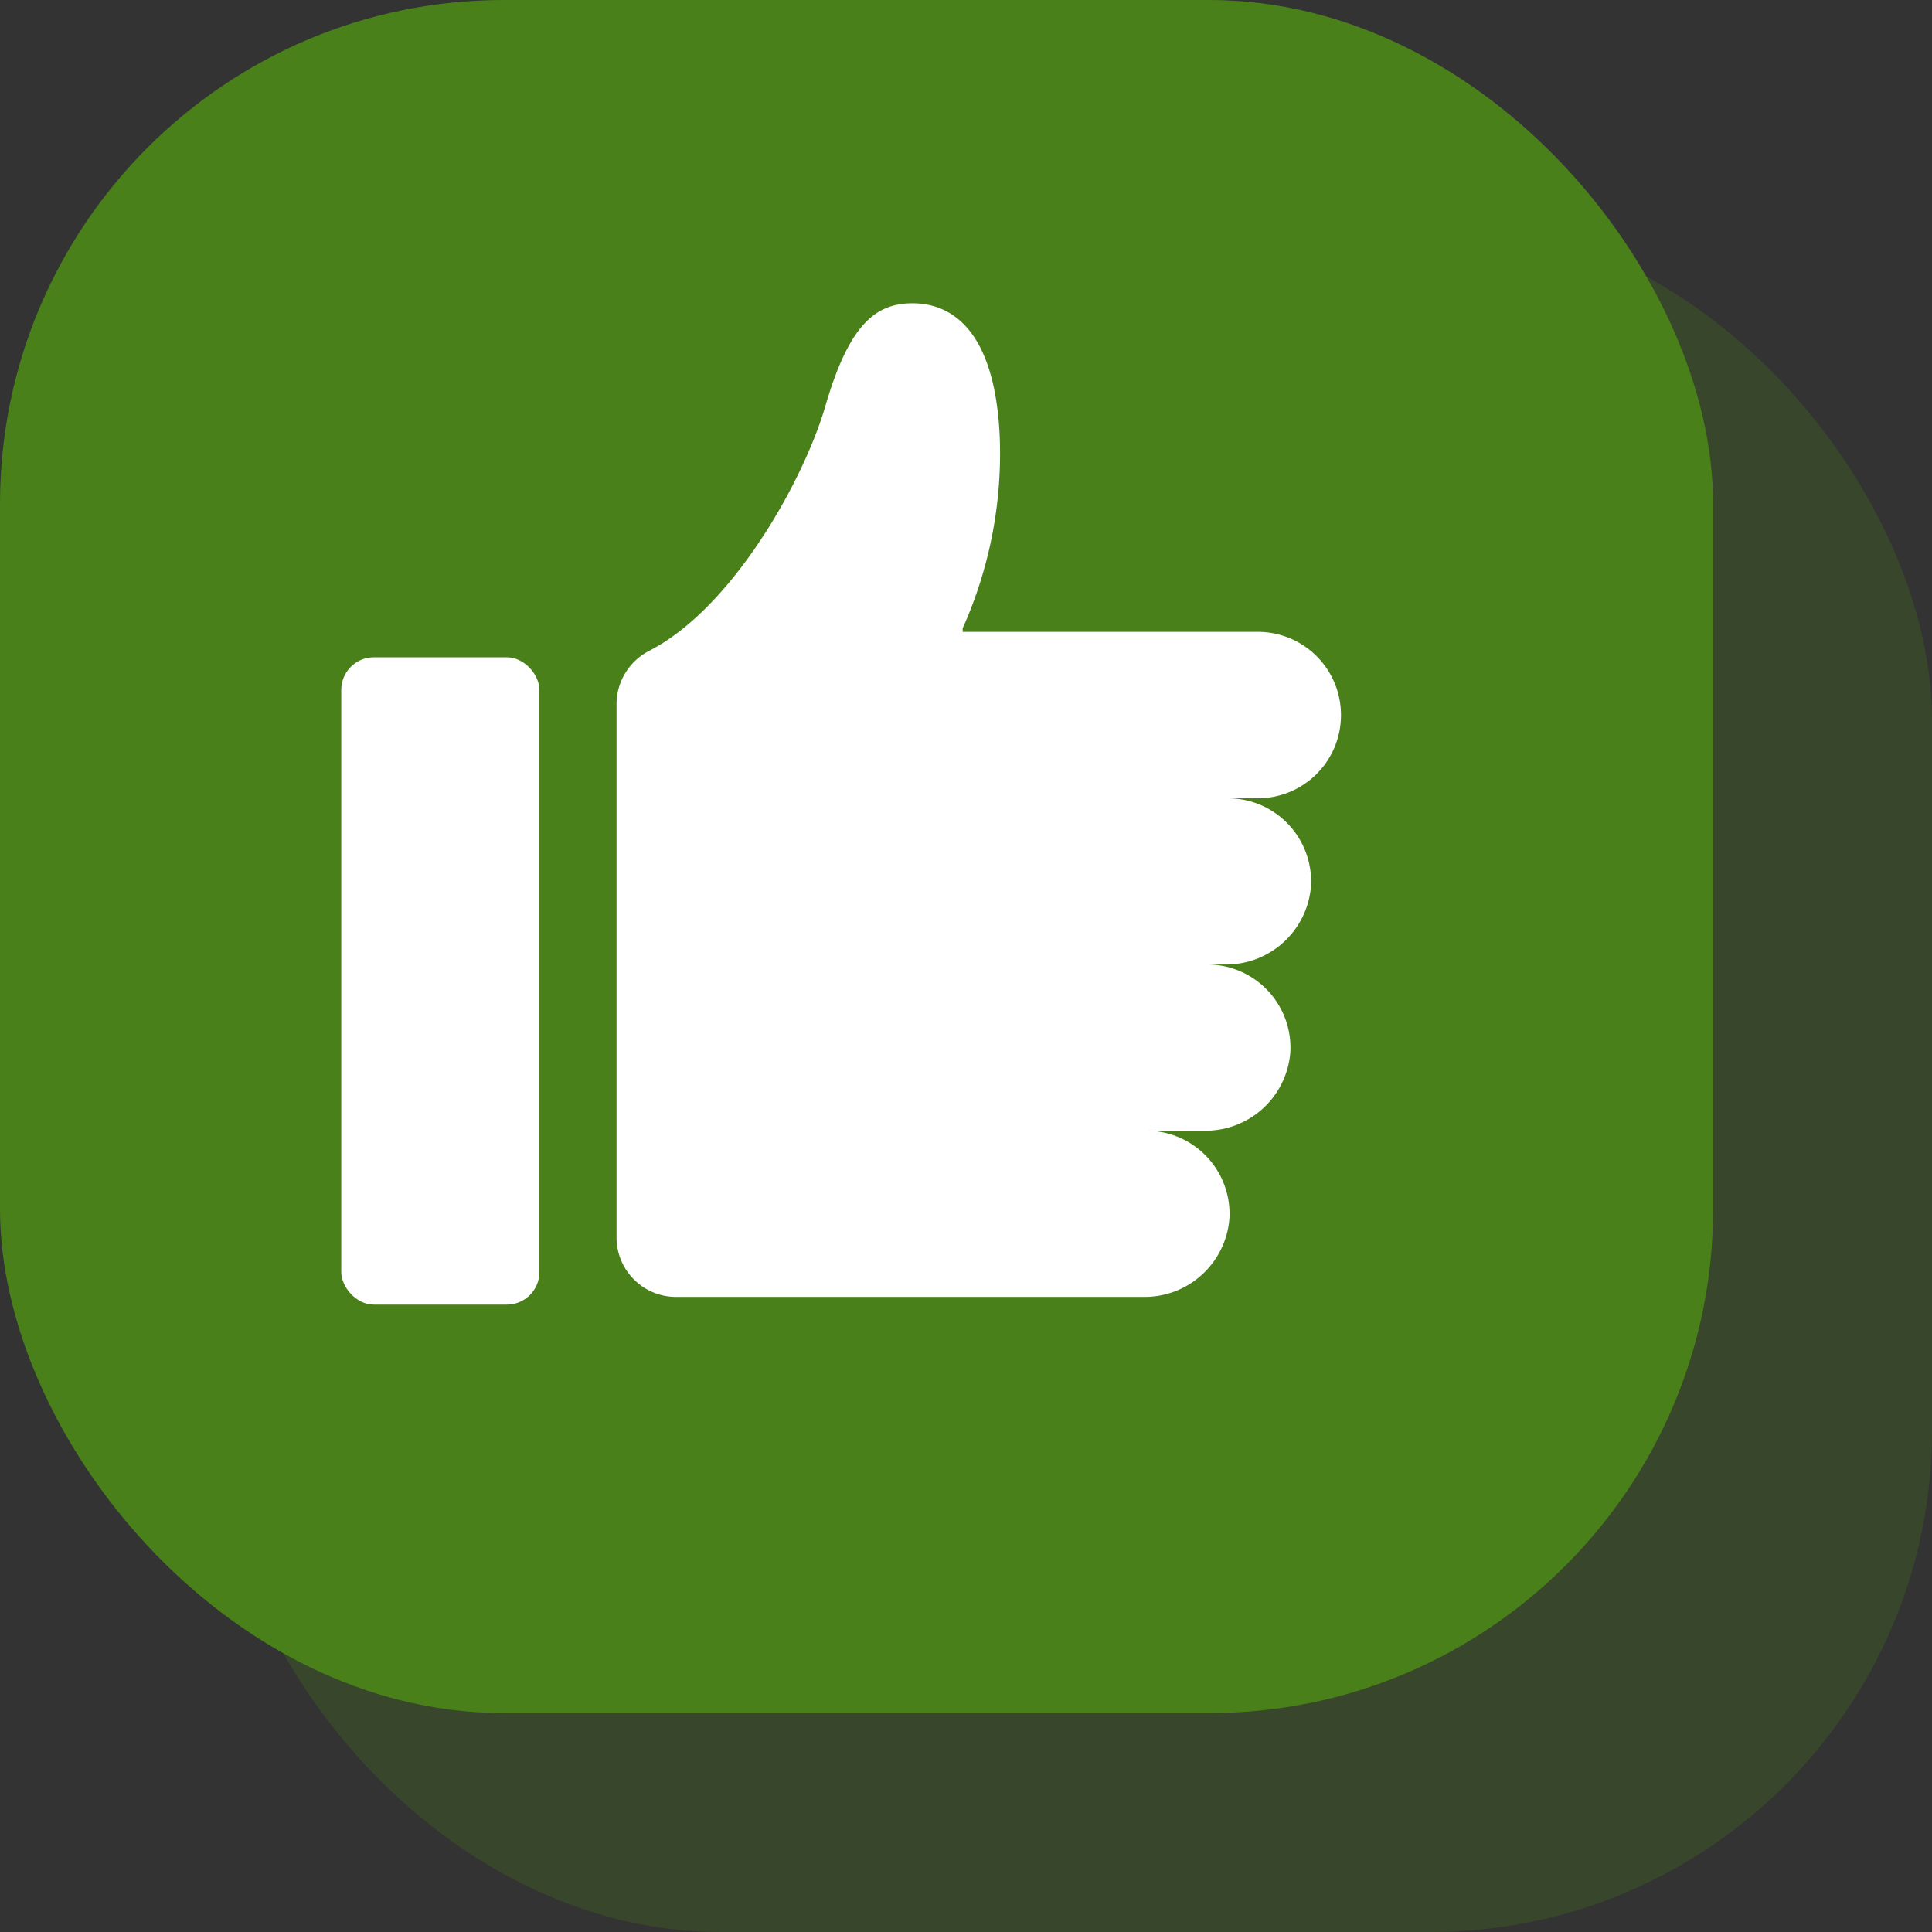
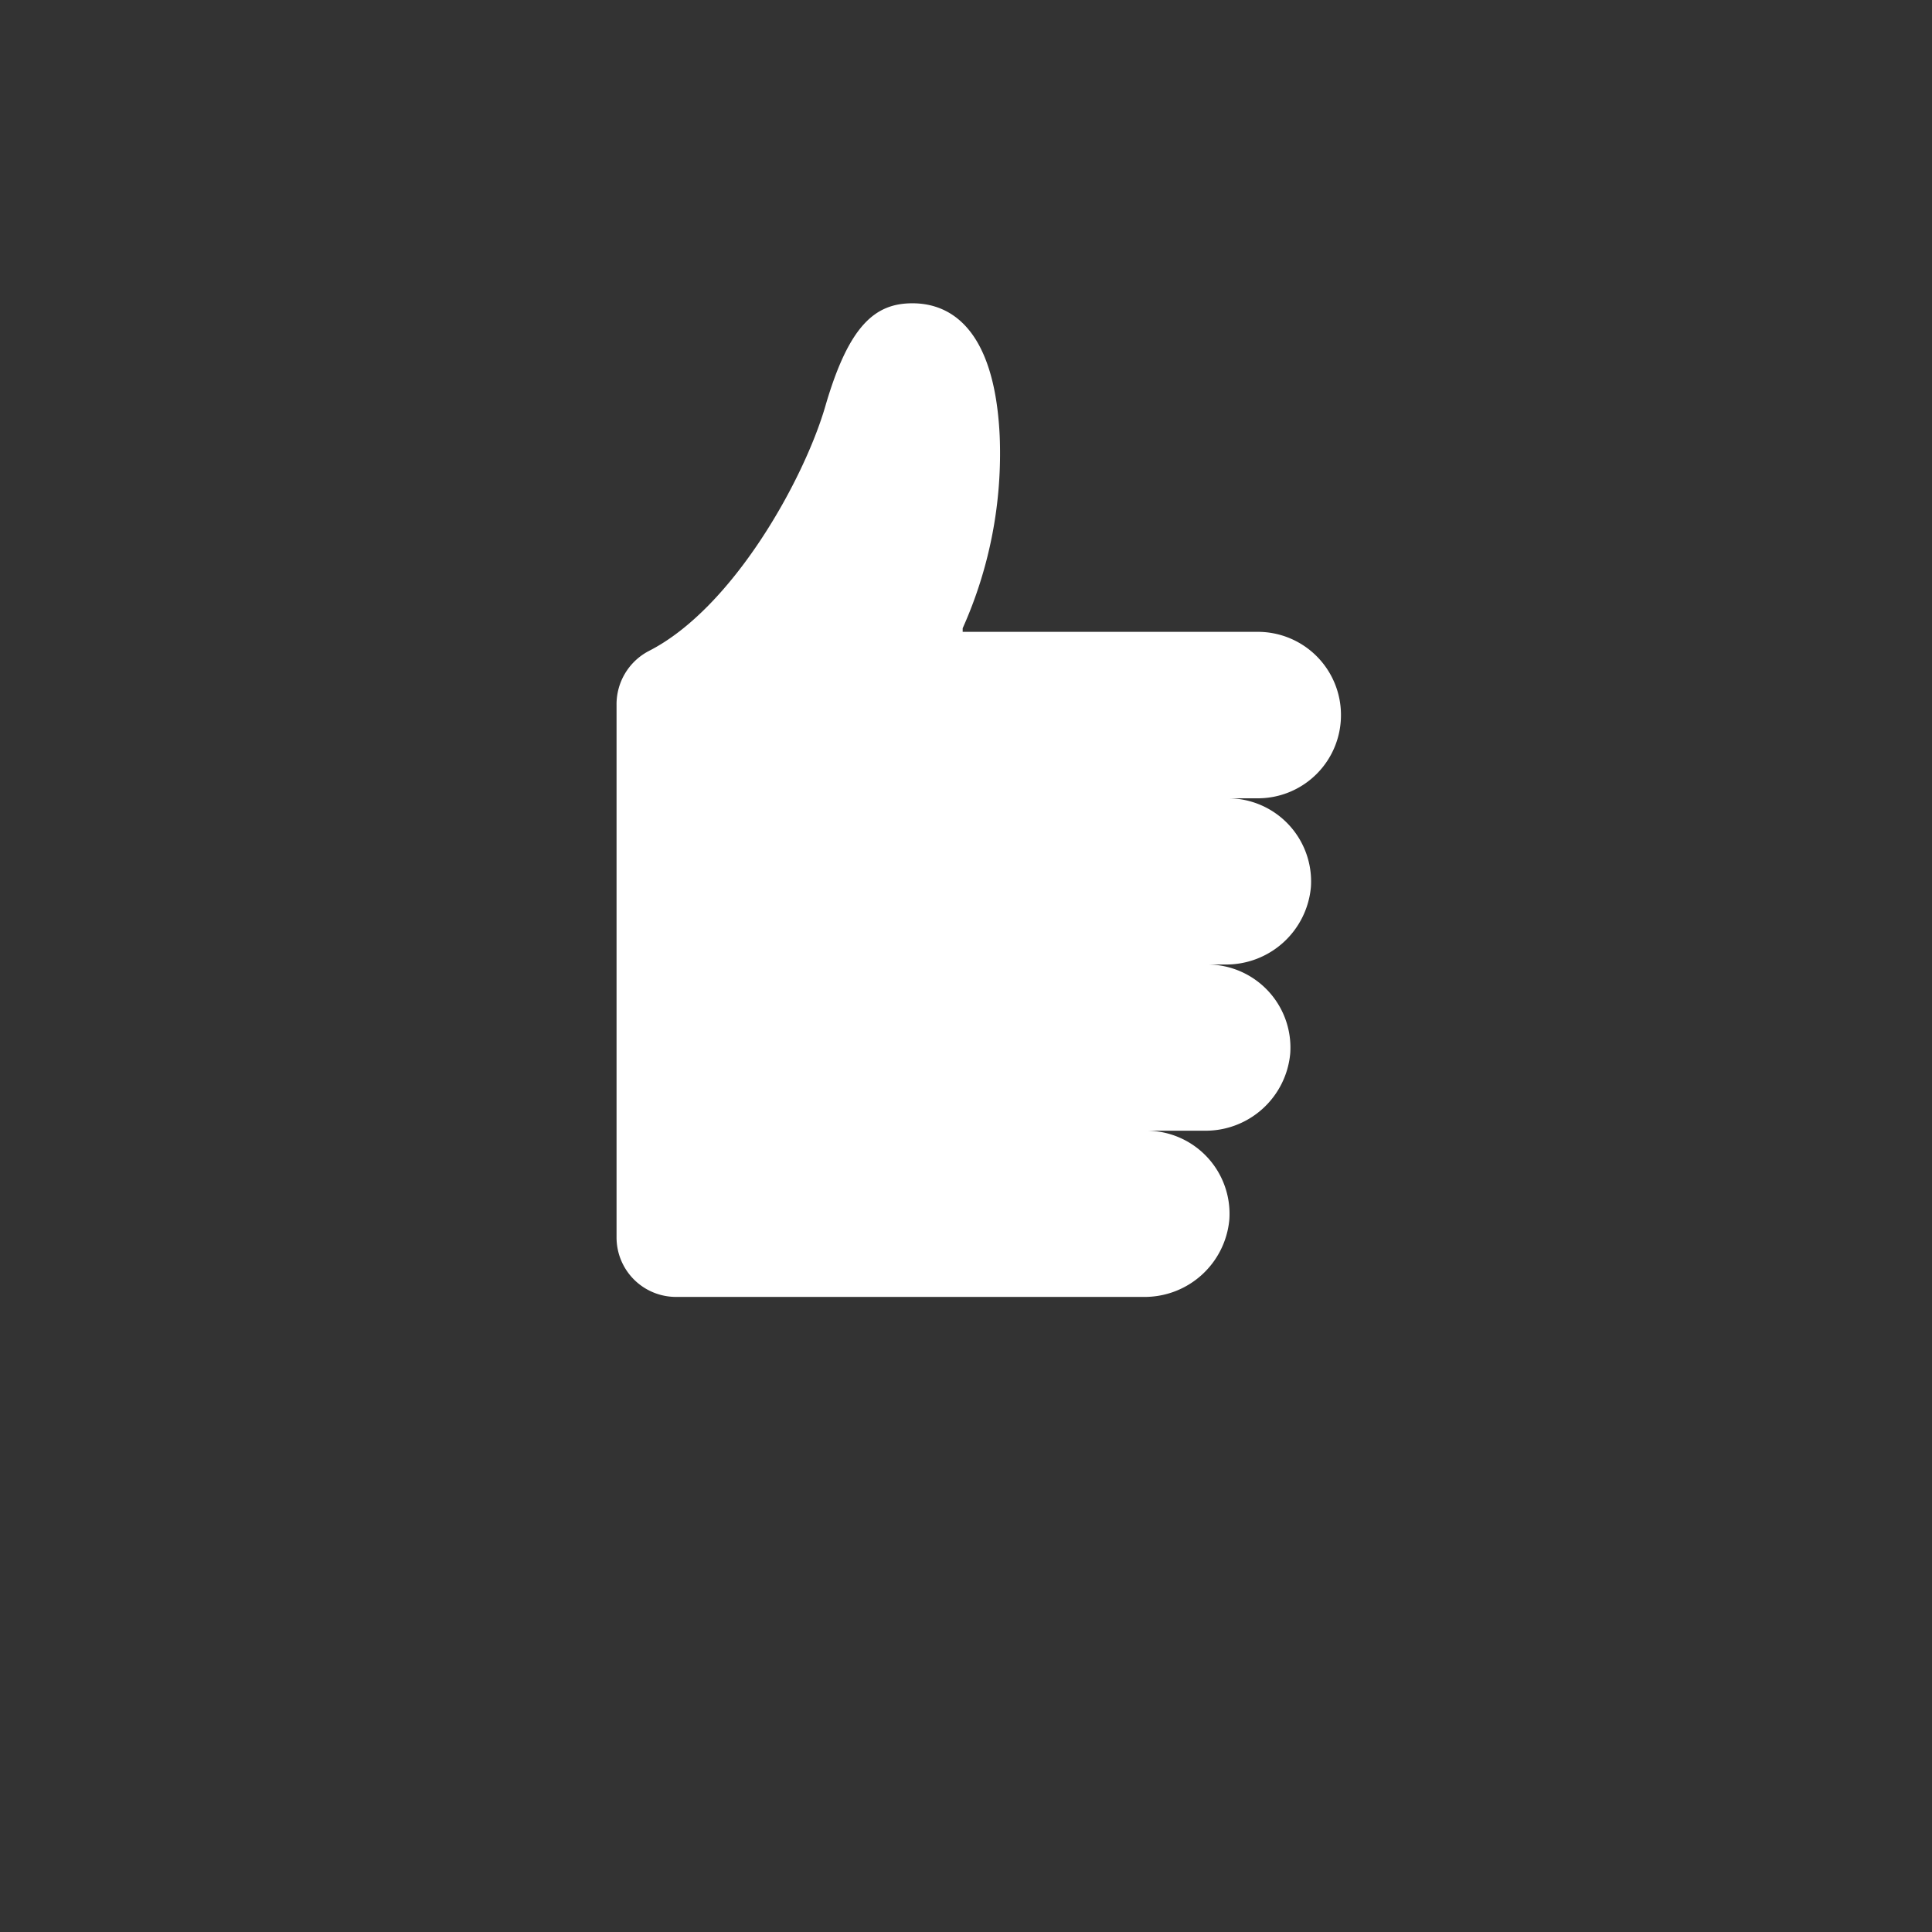
<svg xmlns="http://www.w3.org/2000/svg" width="53.681" height="53.682" viewBox="0 0 53.681 53.682">
  <rect x="0" y="0" width="53.681" height="53.682" fill="#333333" stroke="none" />
  <g id="Raggruppa_148" data-name="Raggruppa 148" transform="translate(-3290.937 -779.159)">
    <g id="Raggruppa_134" data-name="Raggruppa 134">
-       <rect id="Rettangolo_73" data-name="Rettangolo 73" width="47.599" height="47.599" rx="13.933" transform="translate(3297.019 785.241)" fill="#49801a" opacity="0.25" />
-       <rect id="Rettangolo_74" data-name="Rettangolo 74" width="47.599" height="47.599" rx="14" transform="translate(3290.937 779.159)" fill="#49801a" />
-     </g>
+       </g>
    <g id="Raggruppa_141" data-name="Raggruppa 141">
      <g id="Raggruppa_140" data-name="Raggruppa 140">
-         <rect id="Rettangolo_77" data-name="Rettangolo 77" width="5.506" height="17.986" rx="0.905" transform="translate(3300.419 797.422)" fill="#fff" />
        <path id="Tracciato_140" data-name="Tracciato 140" d="M3325.872,796.715h-8.187l0-.1a11.875,11.875,0,0,0,1.028-5.359c-.147-3.01-1.4-3.67-2.423-3.67s-1.762.587-2.422,2.863c-.588,2.023-2.567,5.612-4.907,6.8a1.669,1.669,0,0,0-.893,1.5v14.793a1.652,1.652,0,0,0,1.652,1.652h12.991a2.363,2.363,0,0,0,2.384-2.155,2.31,2.31,0,0,0-2.3-2.463h1.609a2.361,2.361,0,0,0,2.383-2.155,2.309,2.309,0,0,0-2.3-2.463h.49a2.363,2.363,0,0,0,2.384-2.155,2.31,2.31,0,0,0-2.3-2.463h.826a2.309,2.309,0,0,0,2.309-2.309h0A2.309,2.309,0,0,0,3325.872,796.715Z" fill="#fff" />
      </g>
    </g>
  </g>
</svg>